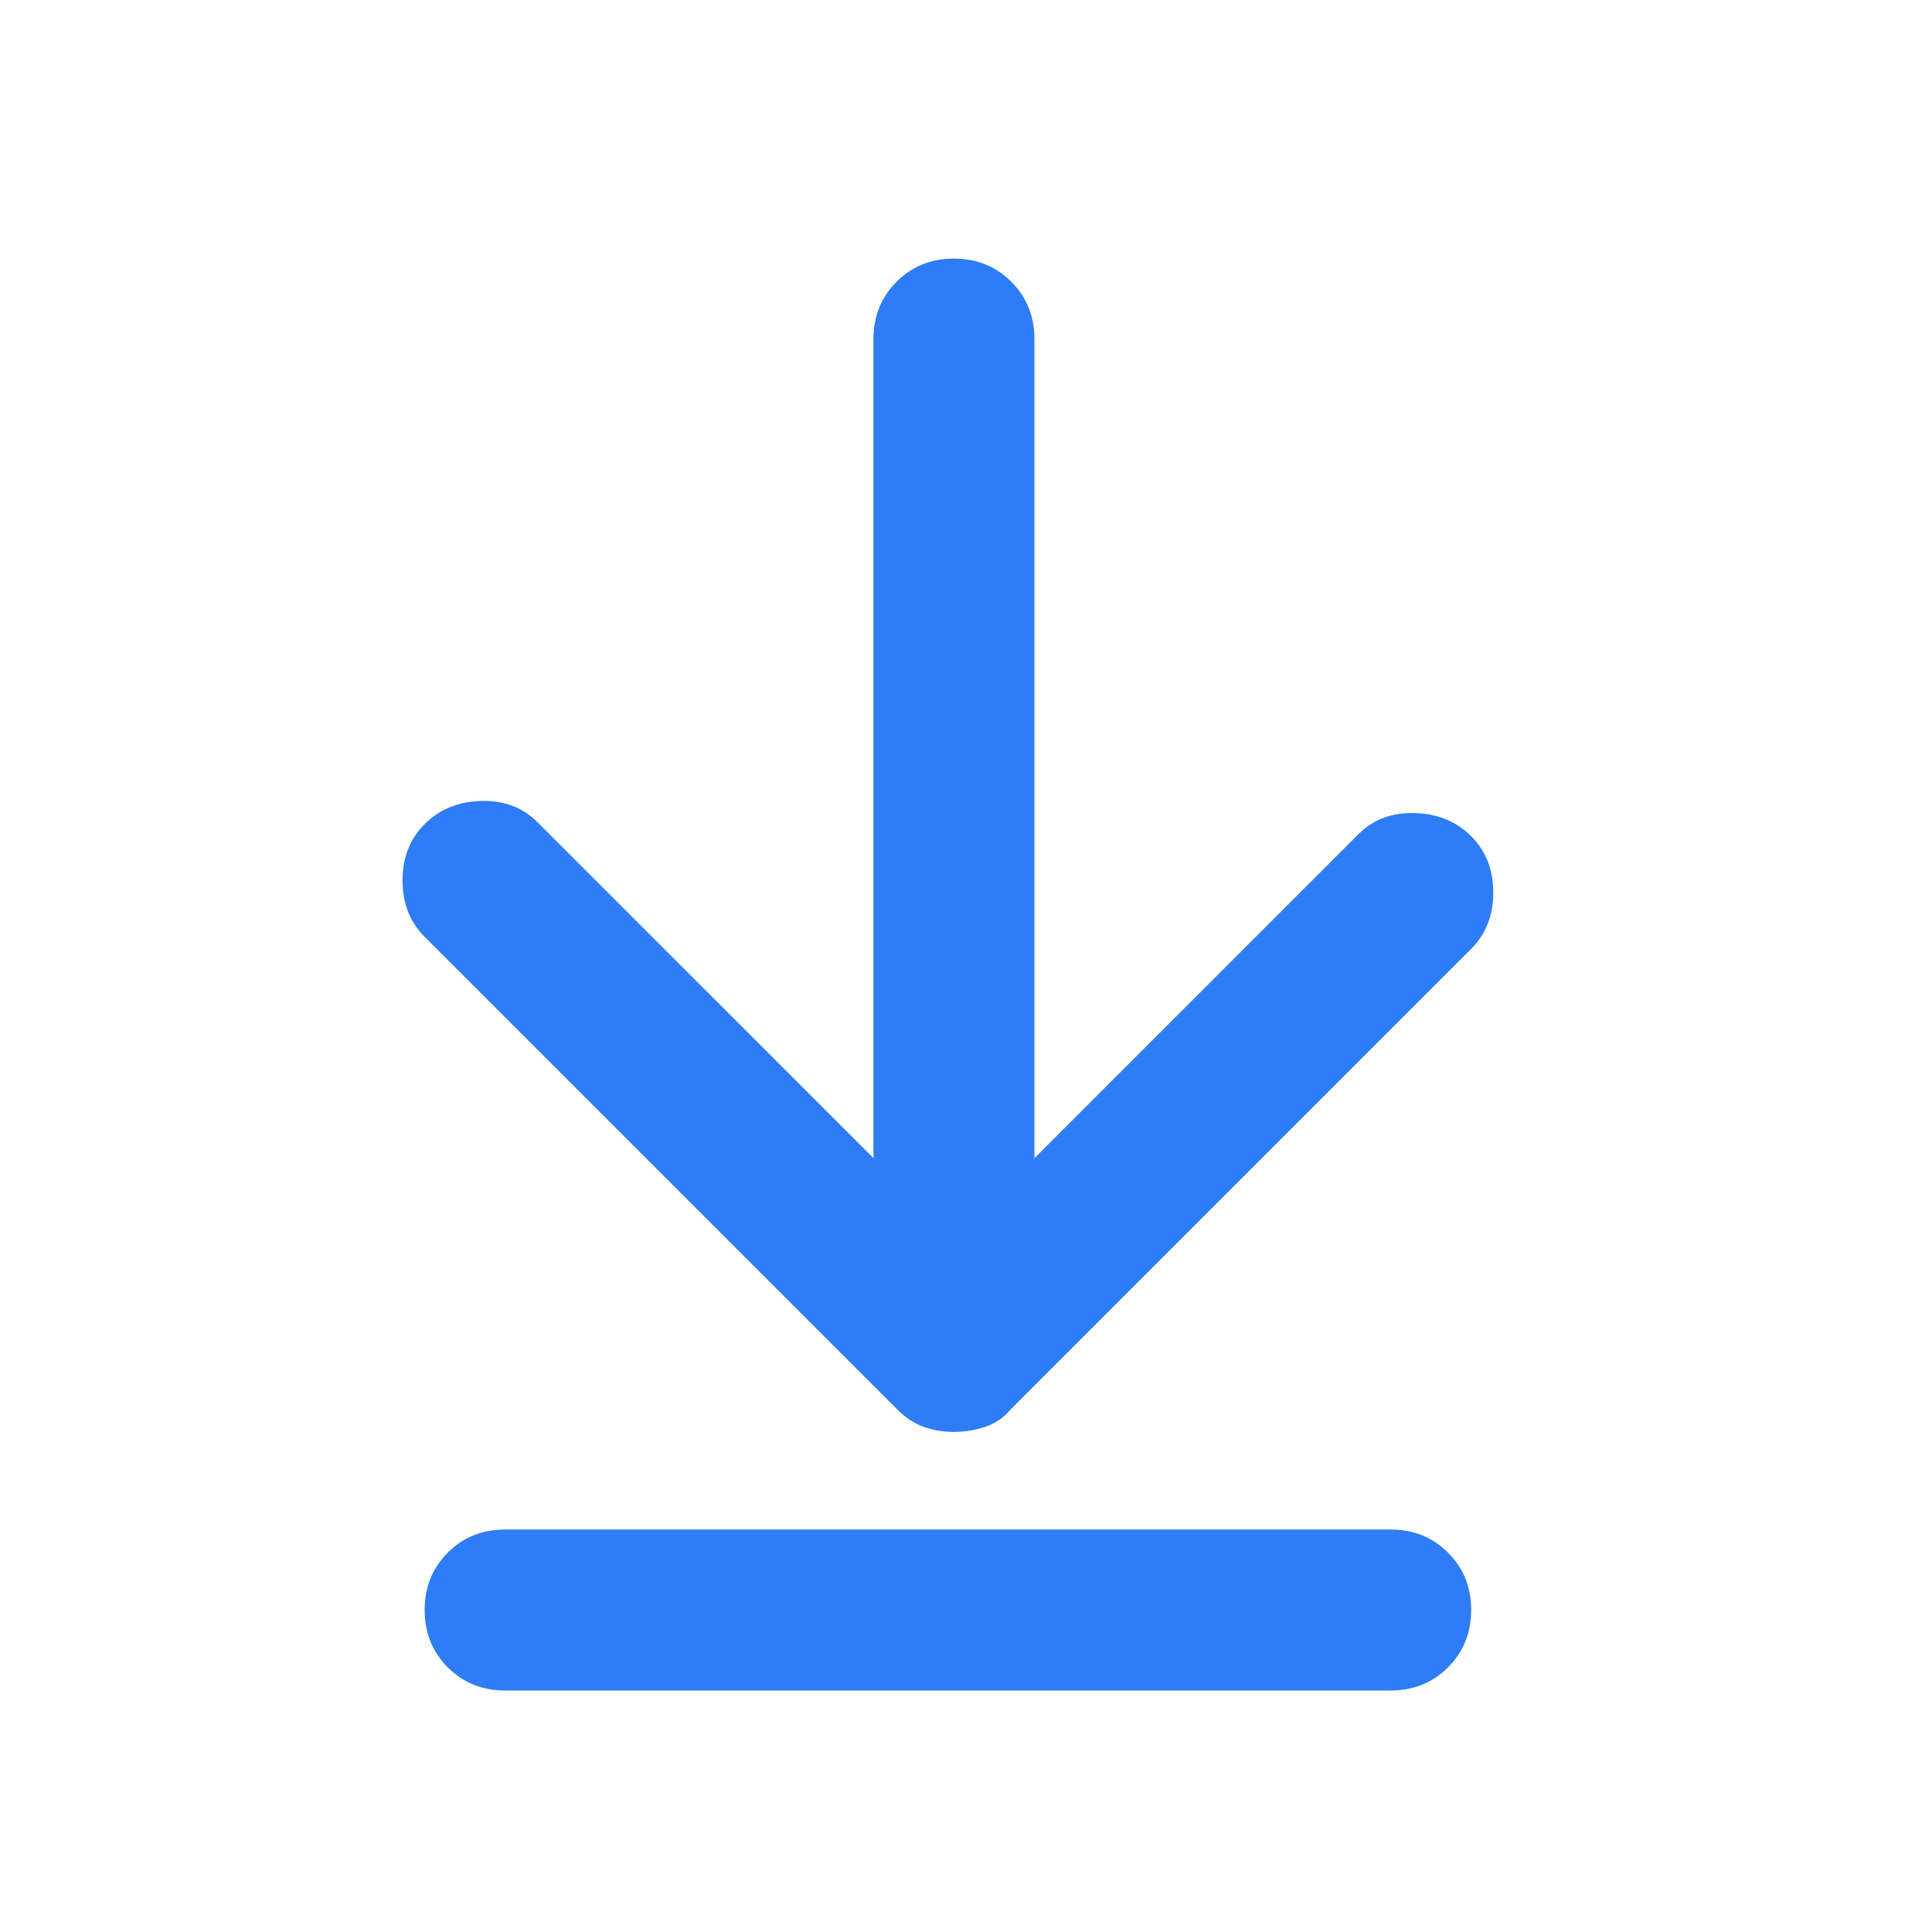
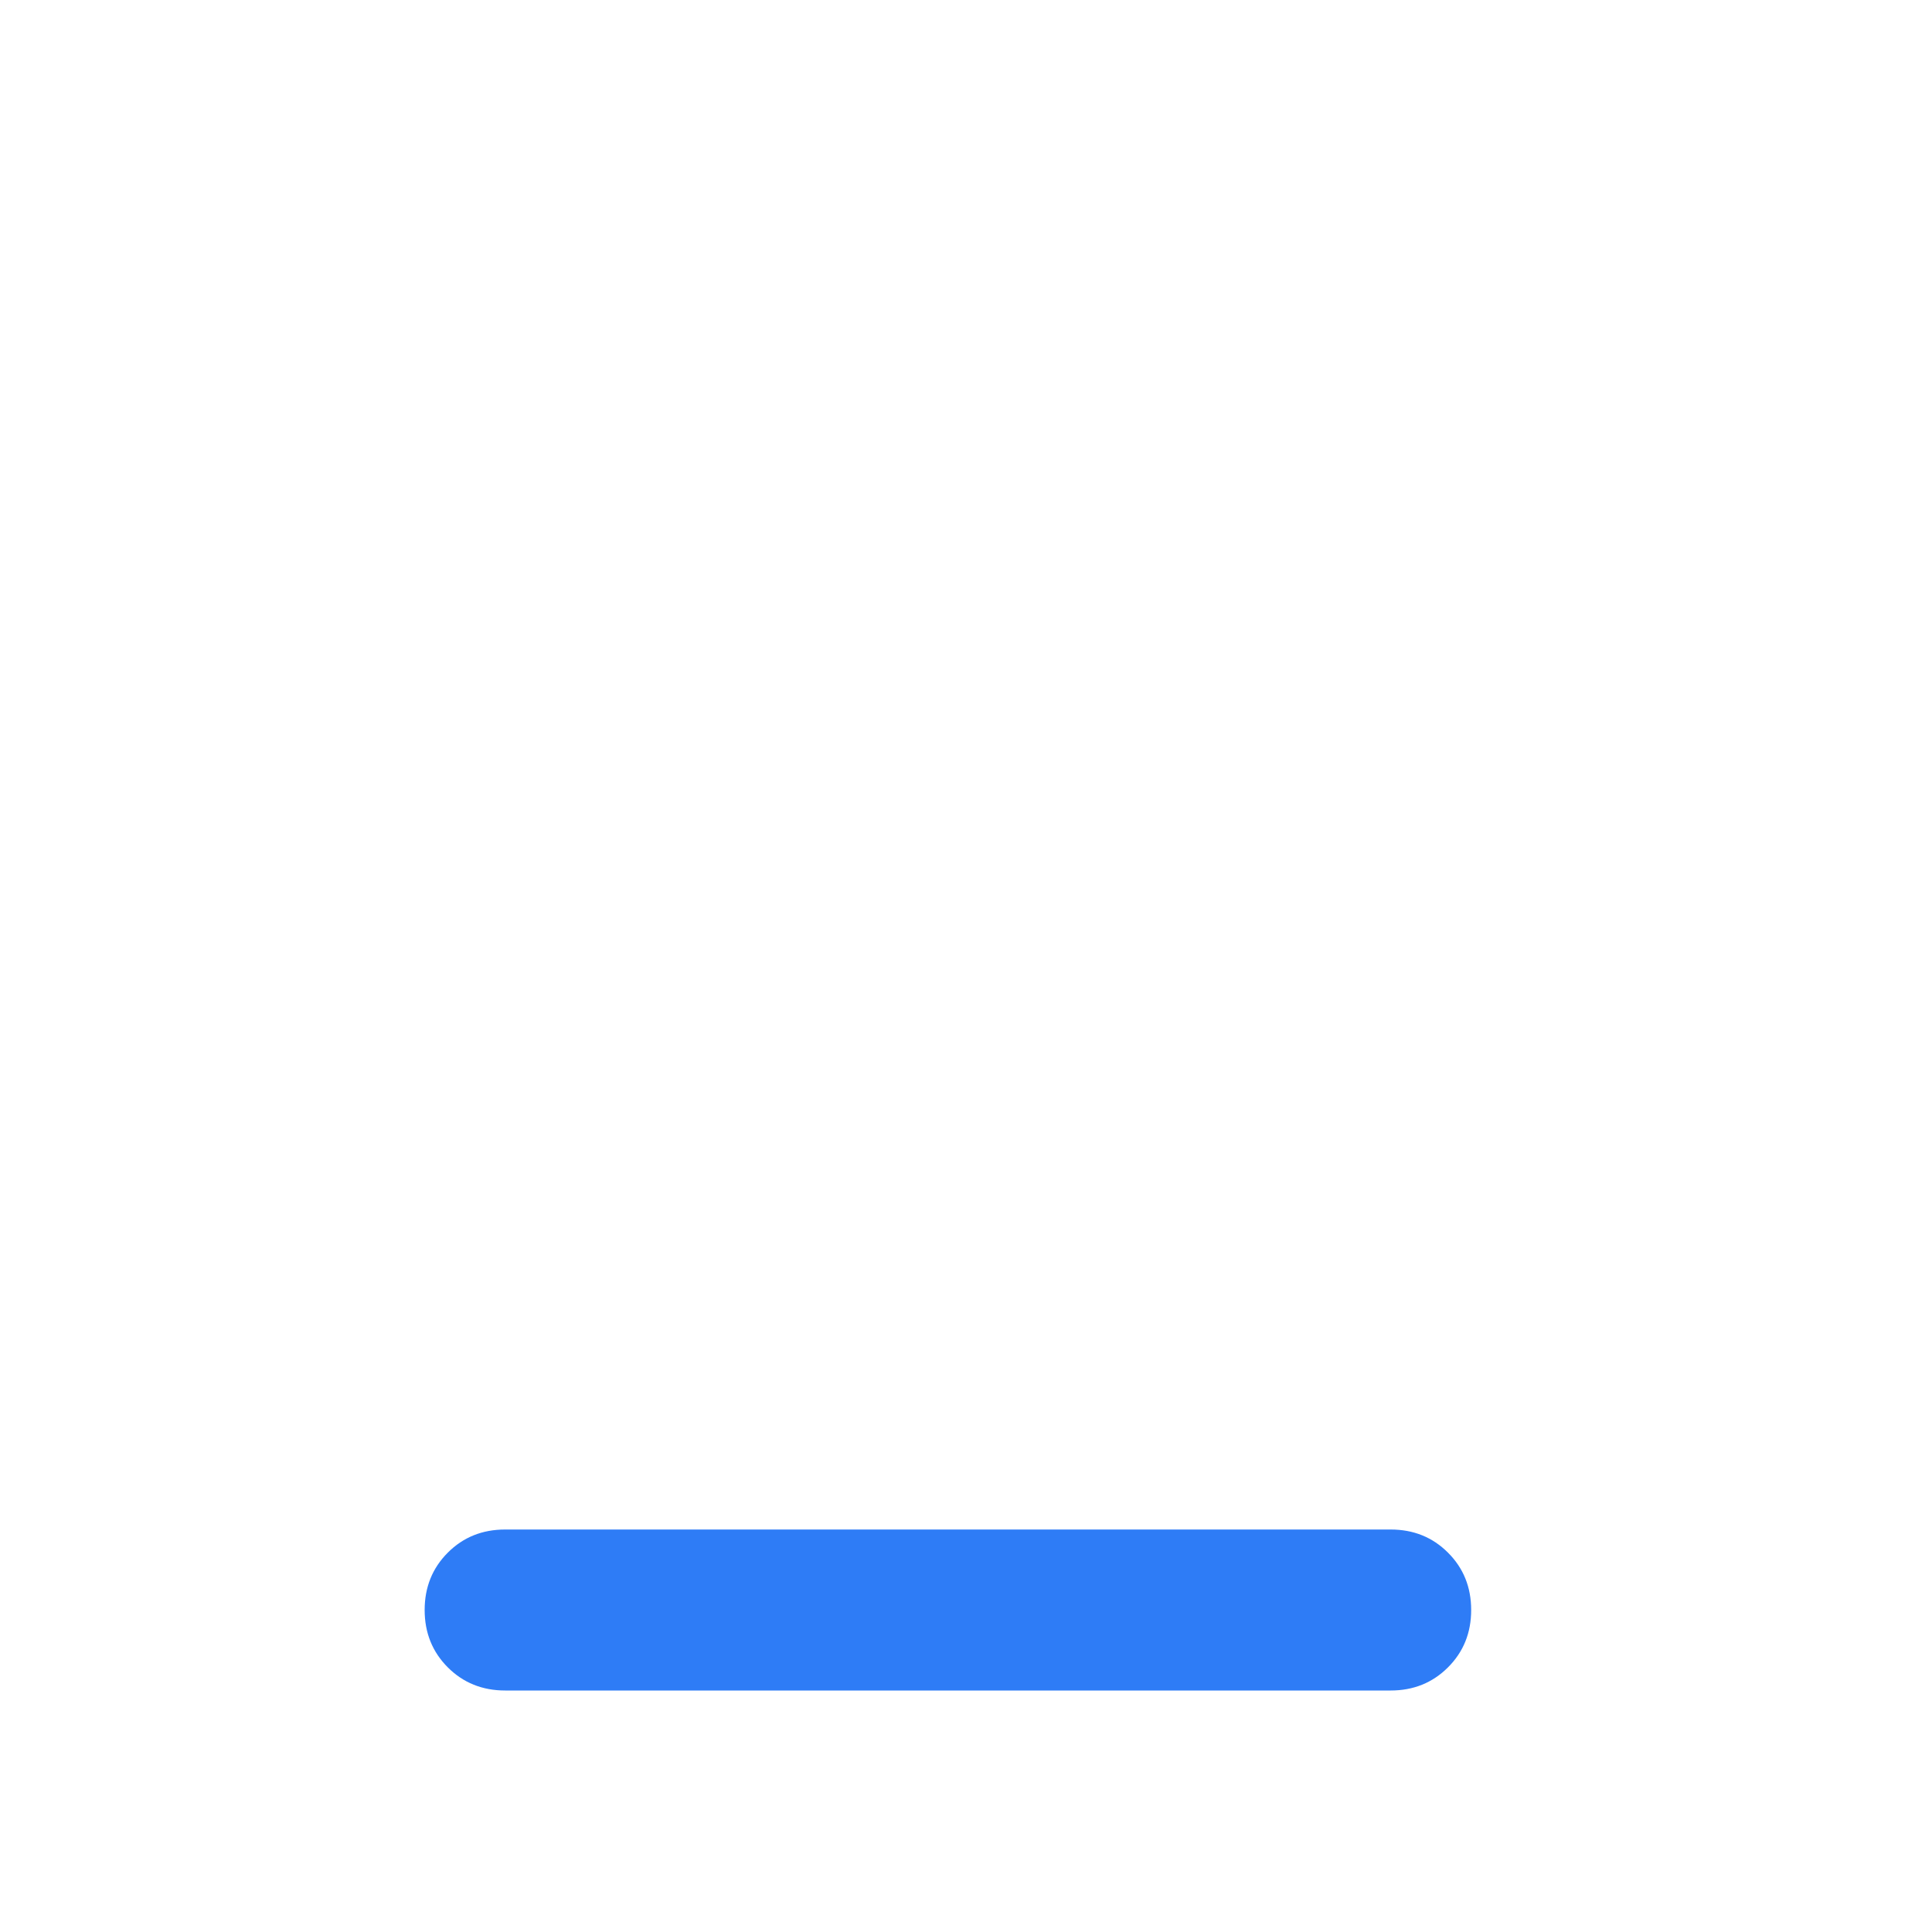
<svg xmlns="http://www.w3.org/2000/svg" width="40" height="40" viewBox="0 0 40 40" fill="none">
-   <path d="M8.792 17.062C9.097 16.757 9.486 16.597 9.959 16.583C10.431 16.57 10.82 16.715 11.125 17.021L18.084 23.979L18.084 7.021C18.084 6.549 18.243 6.153 18.563 5.833C18.882 5.514 19.278 5.354 19.75 5.354C20.222 5.354 20.618 5.514 20.938 5.833C21.257 6.153 21.417 6.549 21.417 7.021L21.417 23.979L28.125 17.271C28.431 16.965 28.82 16.82 29.292 16.833C29.764 16.847 30.153 17.007 30.459 17.312C30.764 17.618 30.917 18.007 30.917 18.479C30.917 18.951 30.764 19.34 30.459 19.646L20.917 29.188C20.778 29.354 20.604 29.472 20.396 29.542C20.188 29.611 19.972 29.646 19.75 29.646C19.528 29.646 19.32 29.611 19.125 29.542C18.931 29.472 18.75 29.354 18.584 29.188L8.792 19.396C8.486 19.09 8.334 18.701 8.334 18.229C8.334 17.757 8.486 17.368 8.792 17.062Z" fill="#2E7CF6" />
  <path d="M10.459 35C9.986 35 9.59 34.84 9.271 34.521C8.952 34.201 8.792 33.806 8.792 33.333C8.792 32.861 8.952 32.465 9.271 32.146C9.59 31.826 9.986 31.667 10.459 31.667H28.792C29.264 31.667 29.66 31.826 29.979 32.146C30.299 32.465 30.459 32.861 30.459 33.333C30.459 33.806 30.299 34.201 29.979 34.521C29.66 34.84 29.264 35 28.792 35H10.459Z" fill="#2E7CF6" />
</svg>